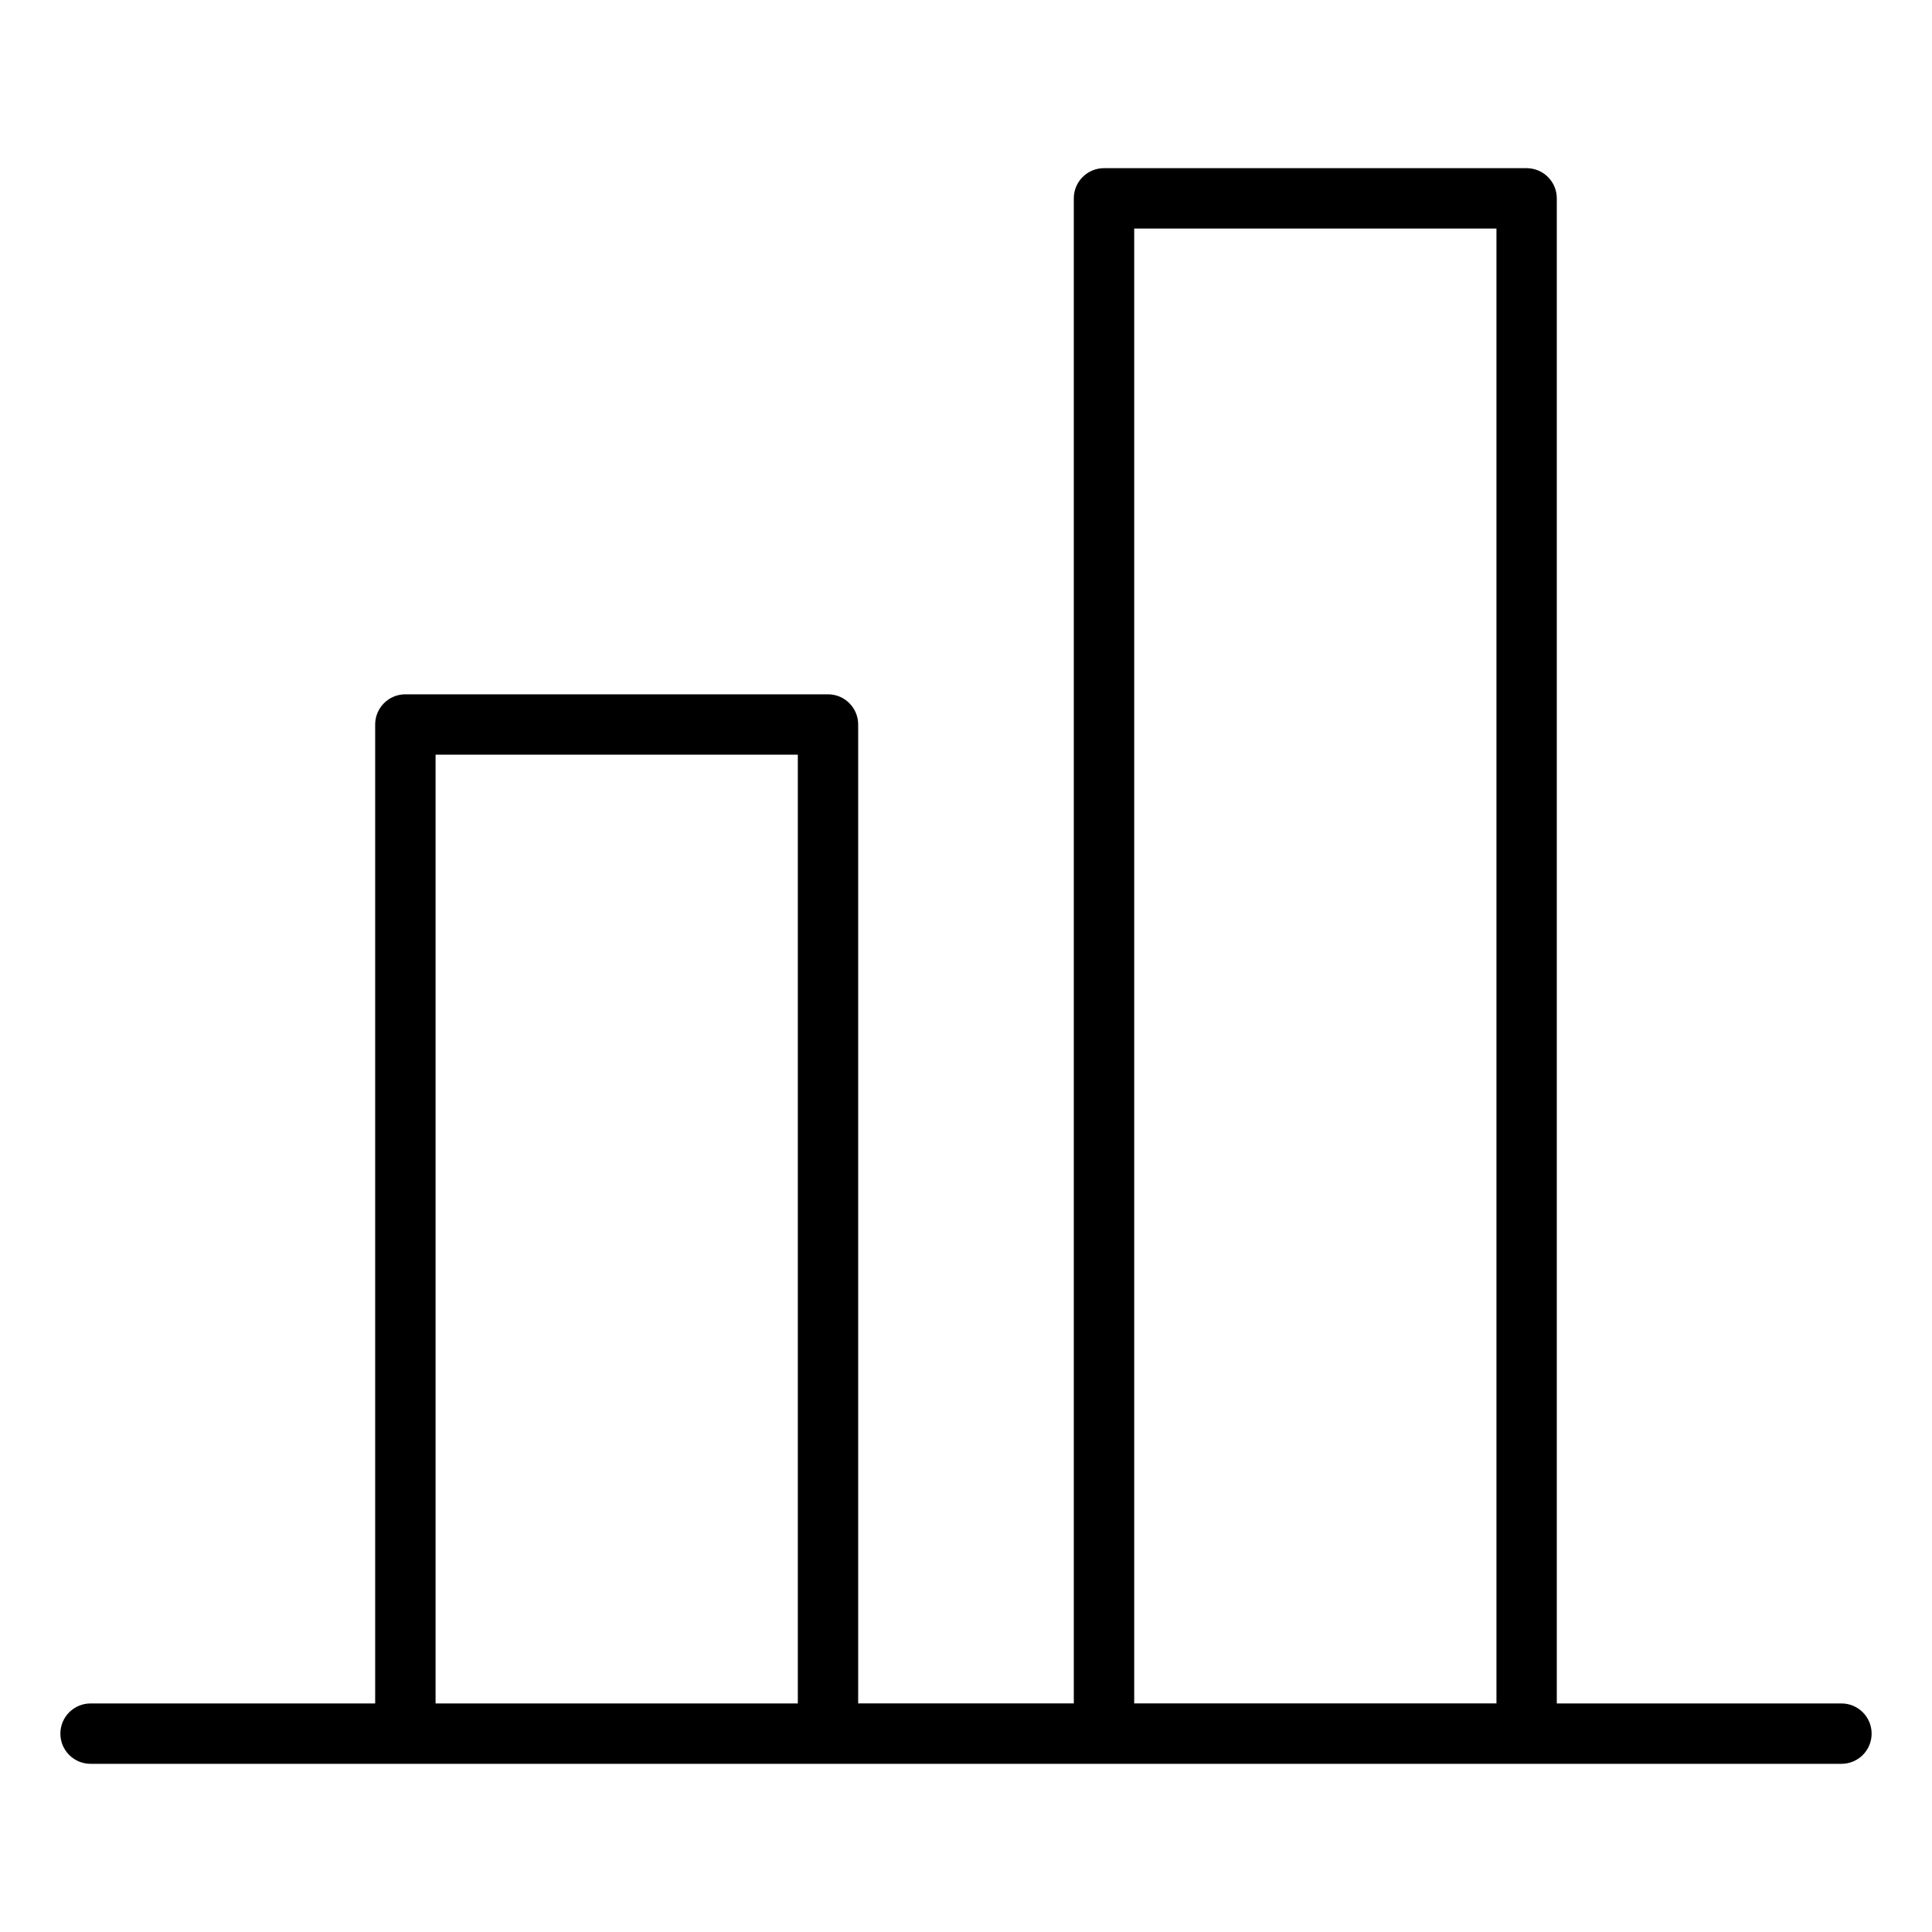
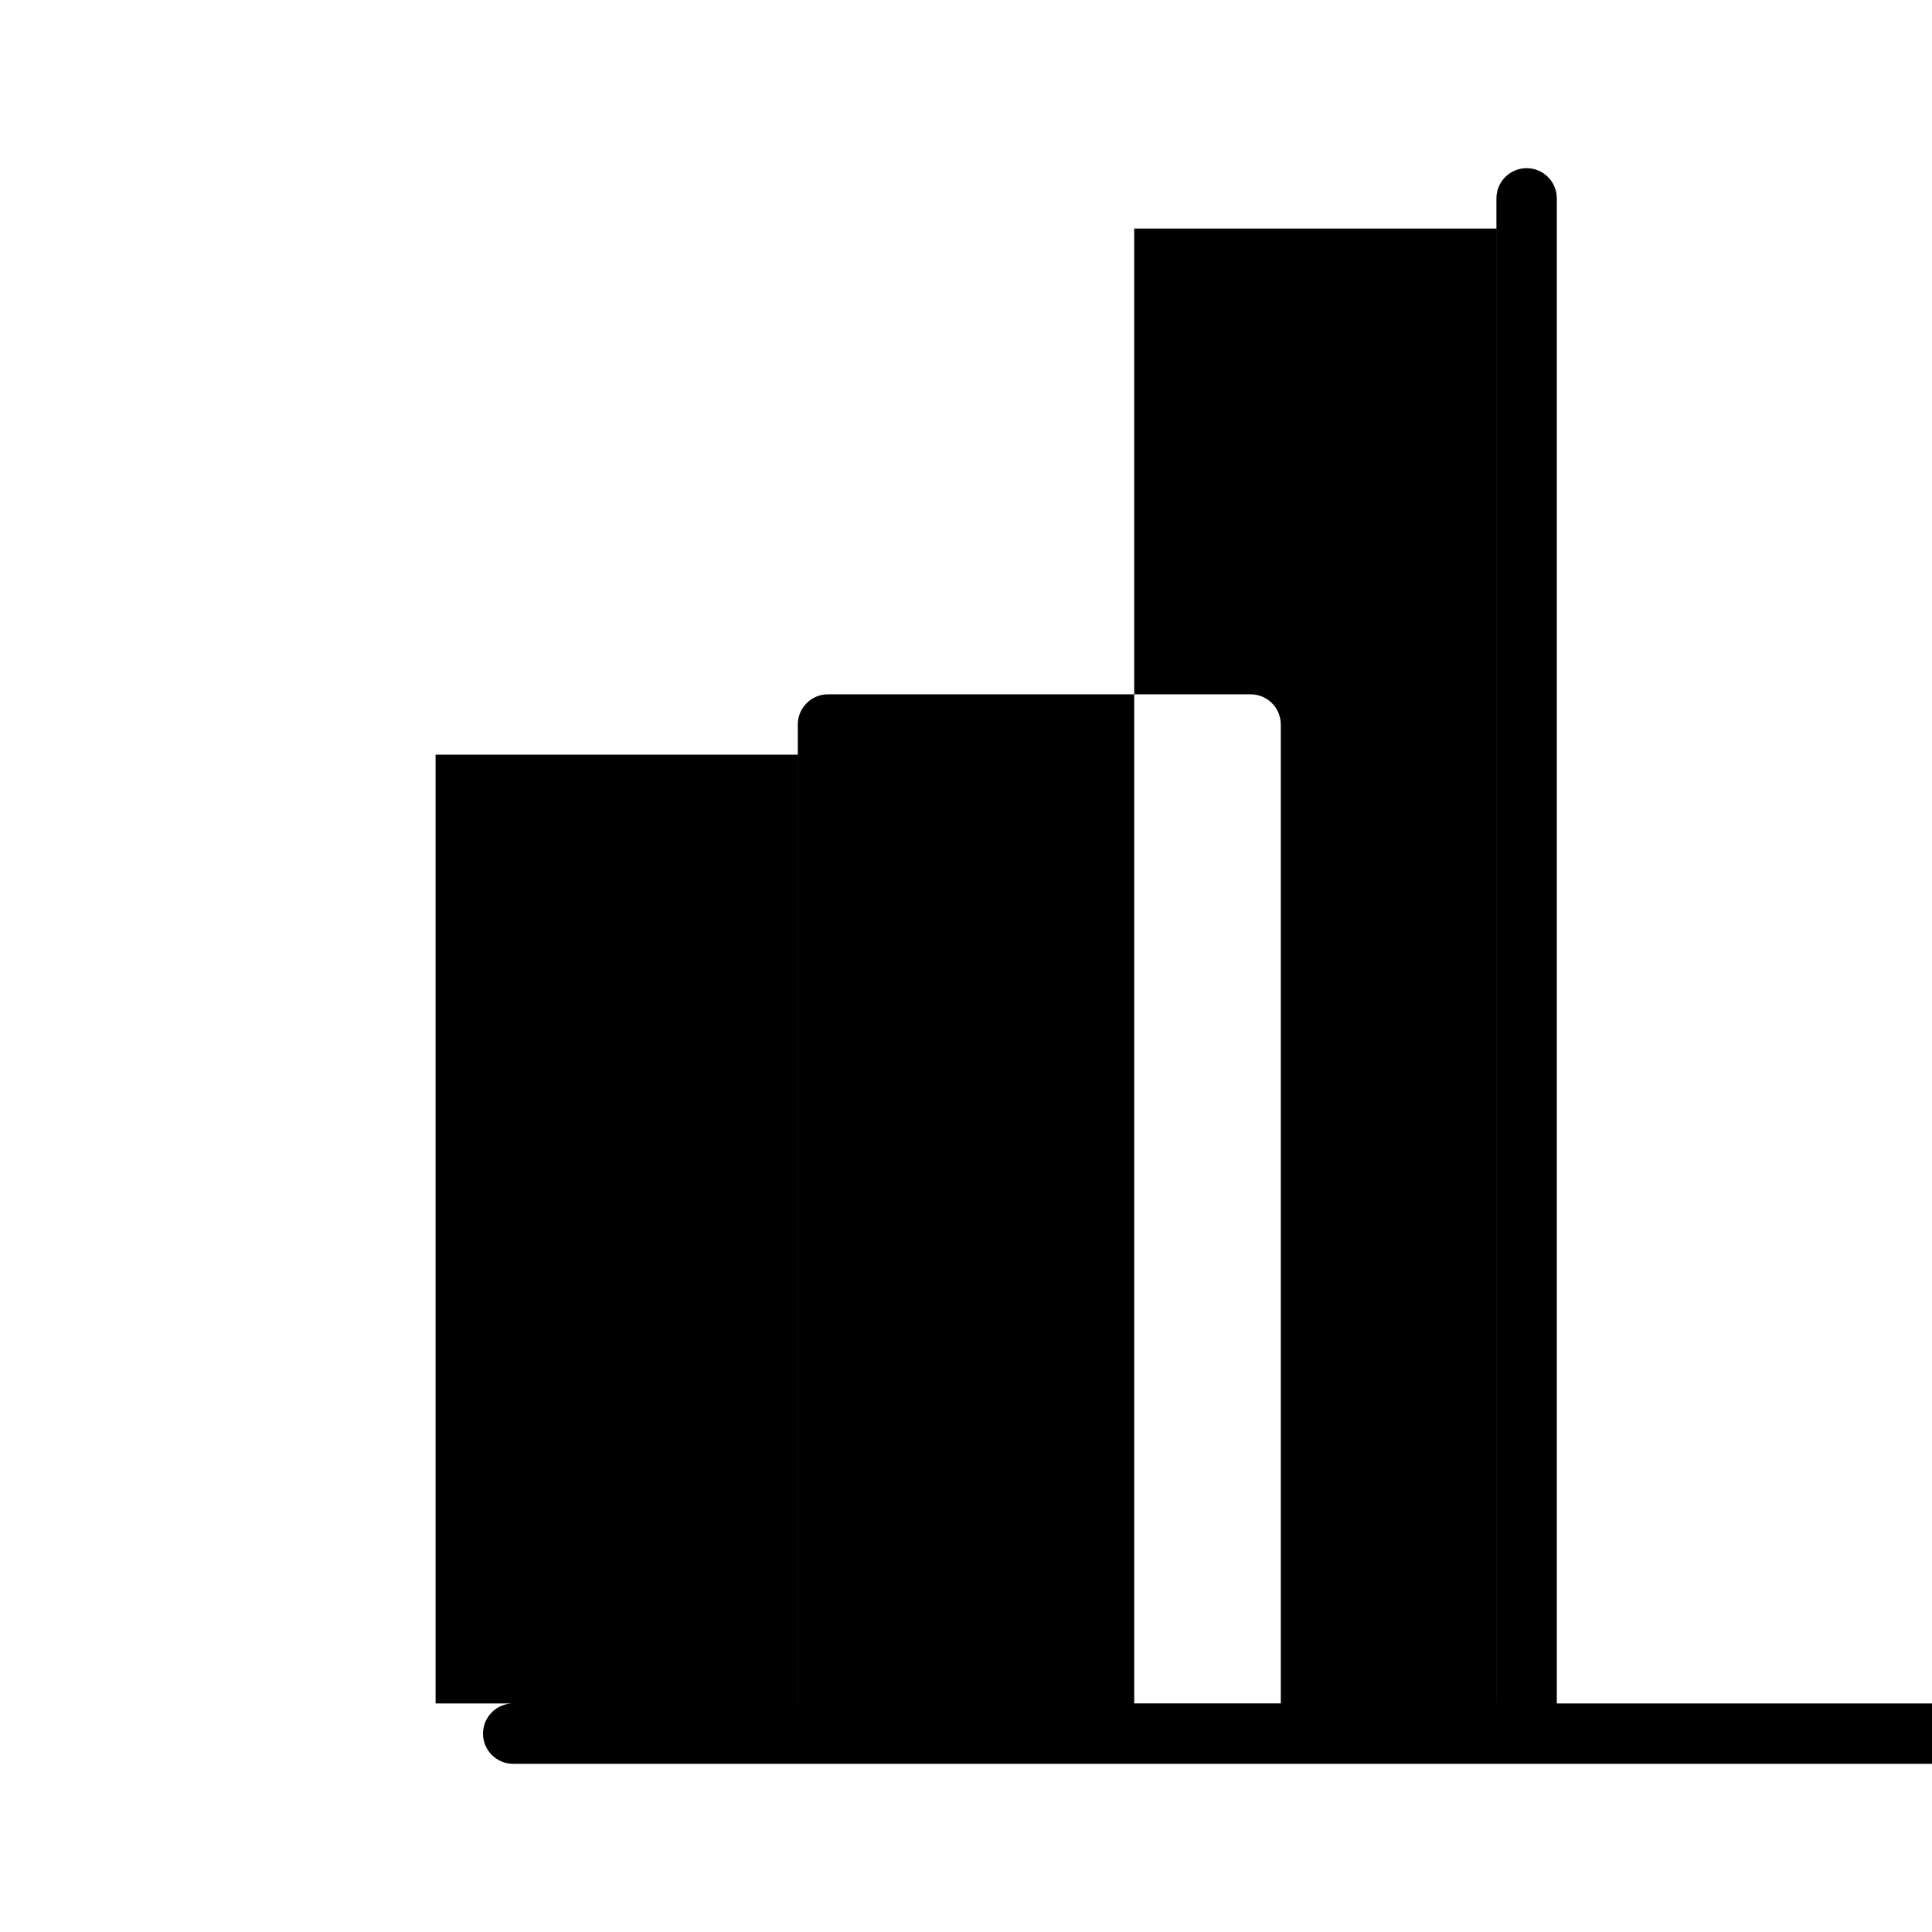
<svg xmlns="http://www.w3.org/2000/svg" id="Layer_1" viewBox="0 0 64 64" data-name="Layer 1">
-   <path d="m61 56.429h-9.429v-49.858c0-.553-.448-1-1-1h-14c-.552 0-1 .447-1 1v49.857h-7.143v-32.428c0-.553-.448-1-1-1h-14c-.552 0-1 .447-1 1v32.429h-9.428c-.552 0-1 .447-1 1s.448 1 1 1h58c.552 0 1-.447 1-1s-.448-1-1-1zm-46.571 0v-31.429h12v31.429zm23.143 0v-48.858h12v48.857h-12z" />
+   <path d="m61 56.429h-9.429v-49.858c0-.553-.448-1-1-1c-.552 0-1 .447-1 1v49.857h-7.143v-32.428c0-.553-.448-1-1-1h-14c-.552 0-1 .447-1 1v32.429h-9.428c-.552 0-1 .447-1 1s.448 1 1 1h58c.552 0 1-.447 1-1s-.448-1-1-1zm-46.571 0v-31.429h12v31.429zm23.143 0v-48.858h12v48.857h-12z" />
</svg>